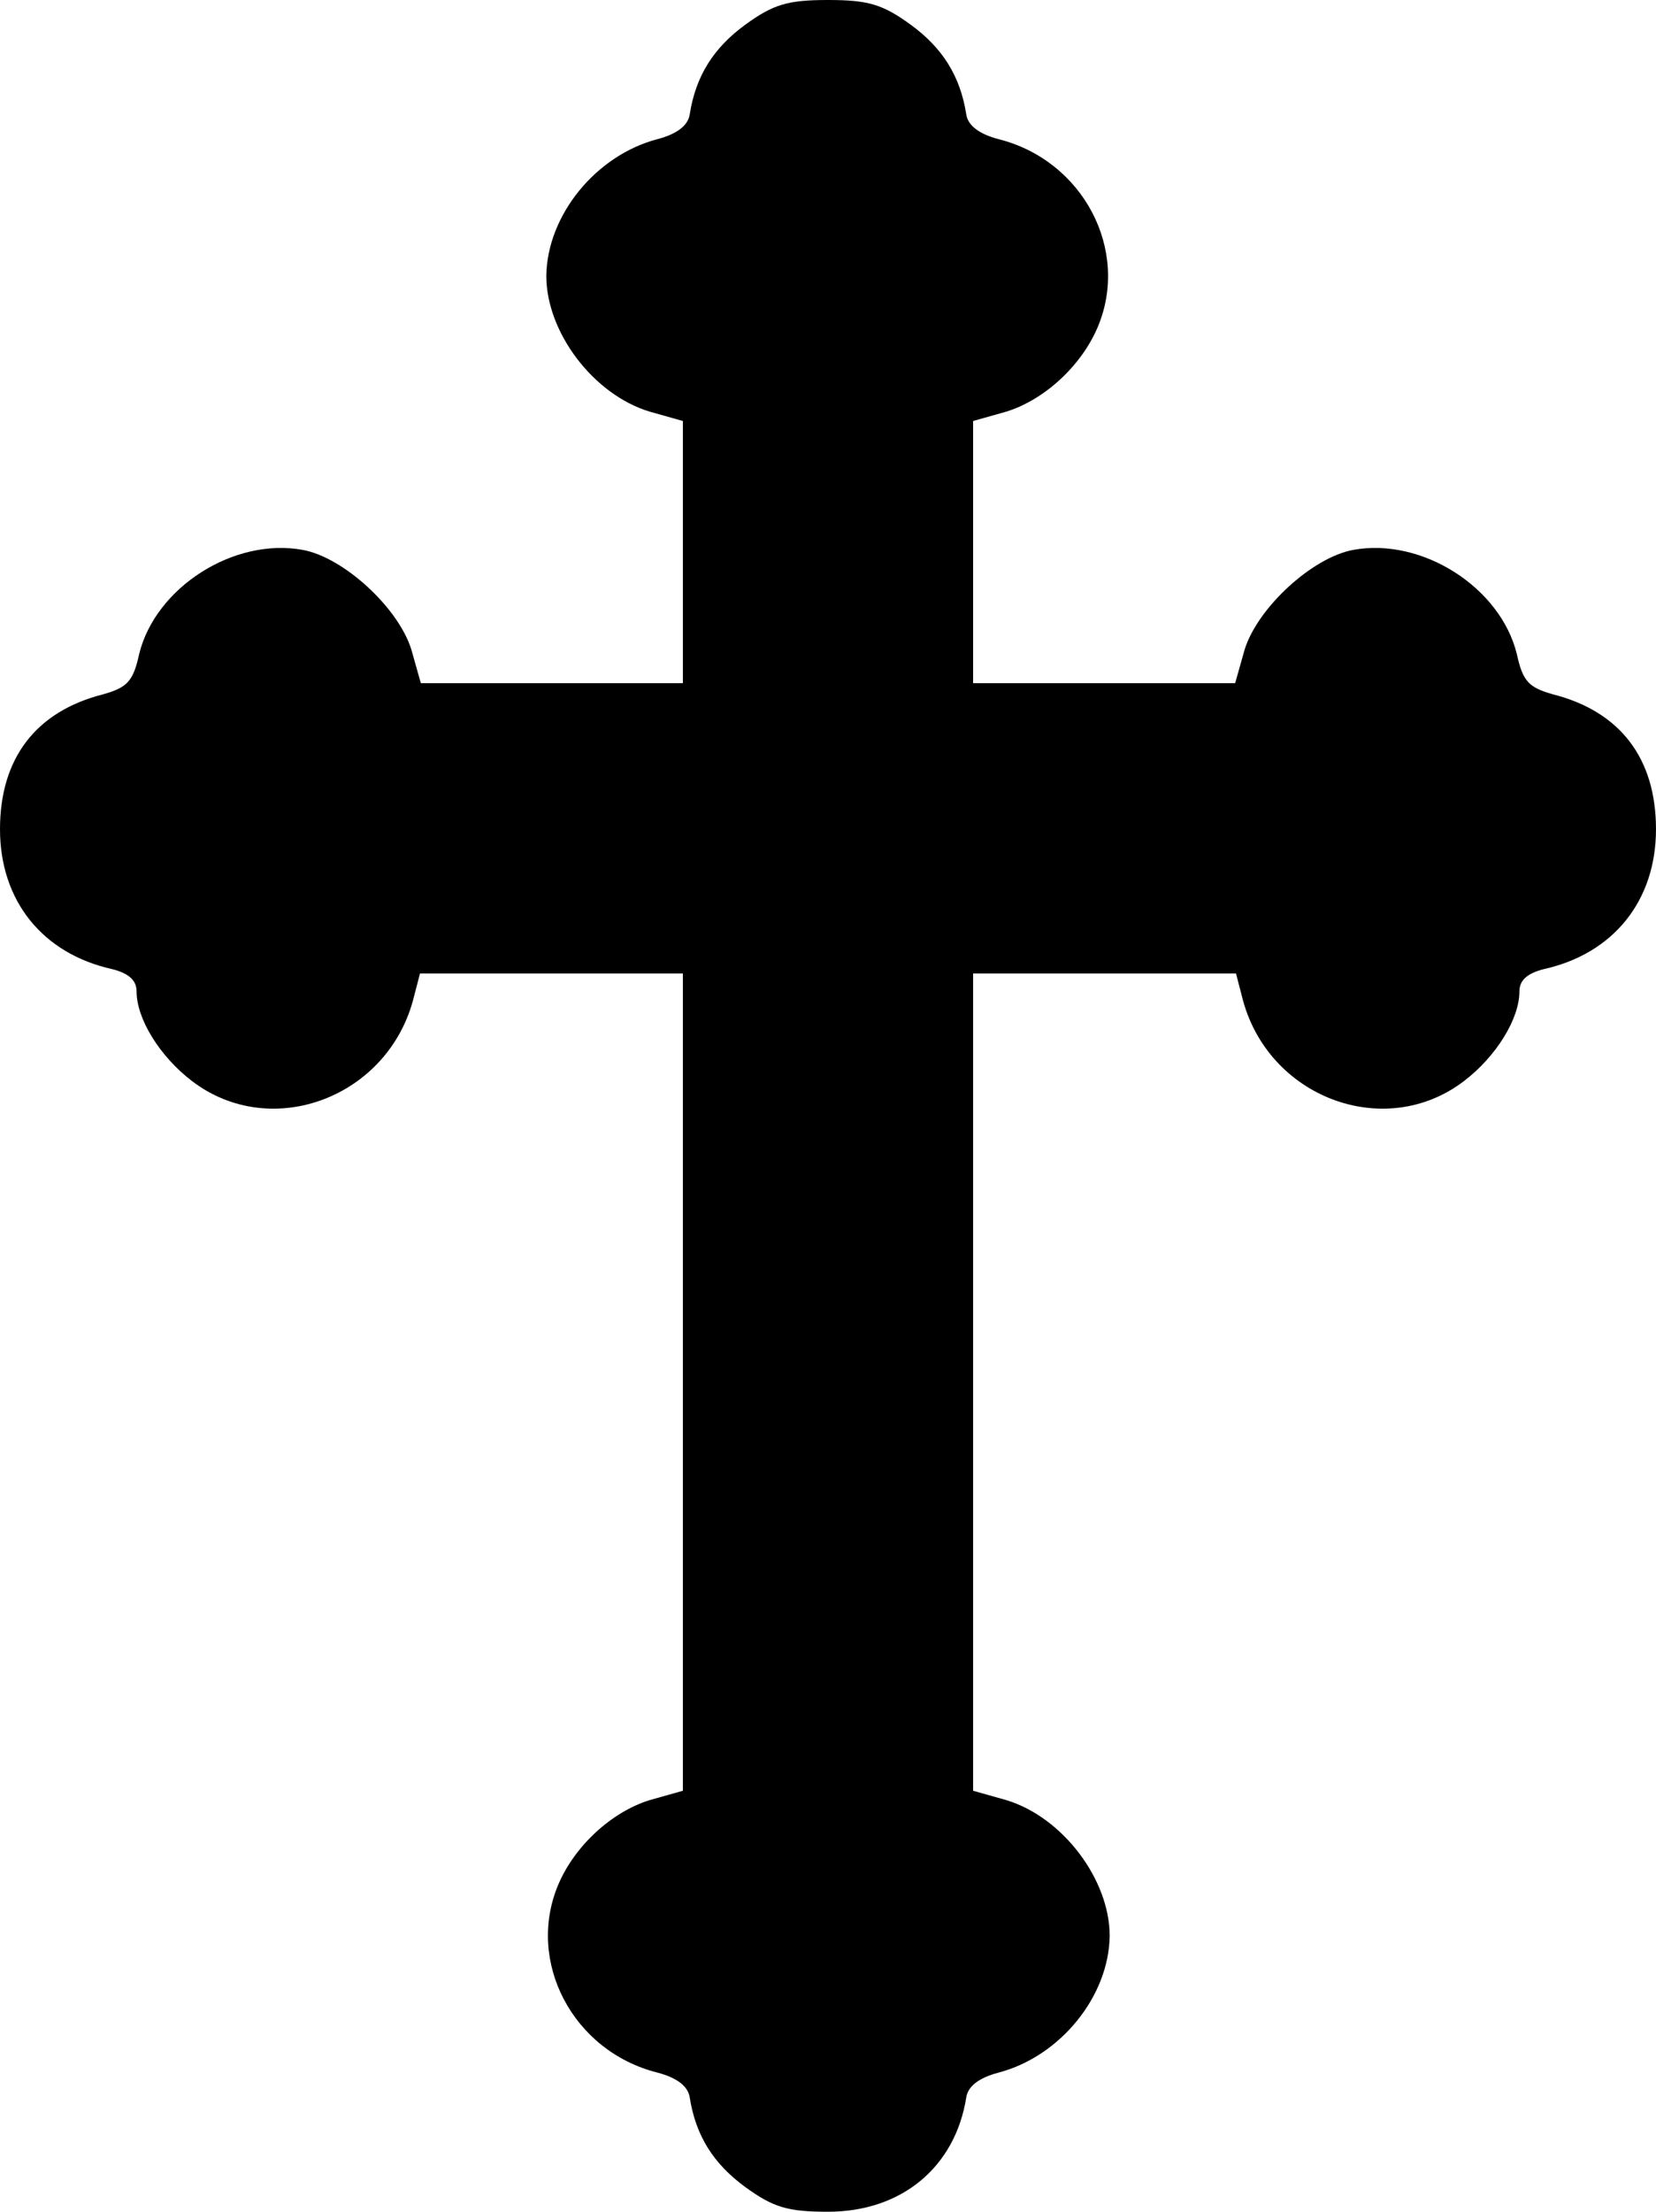
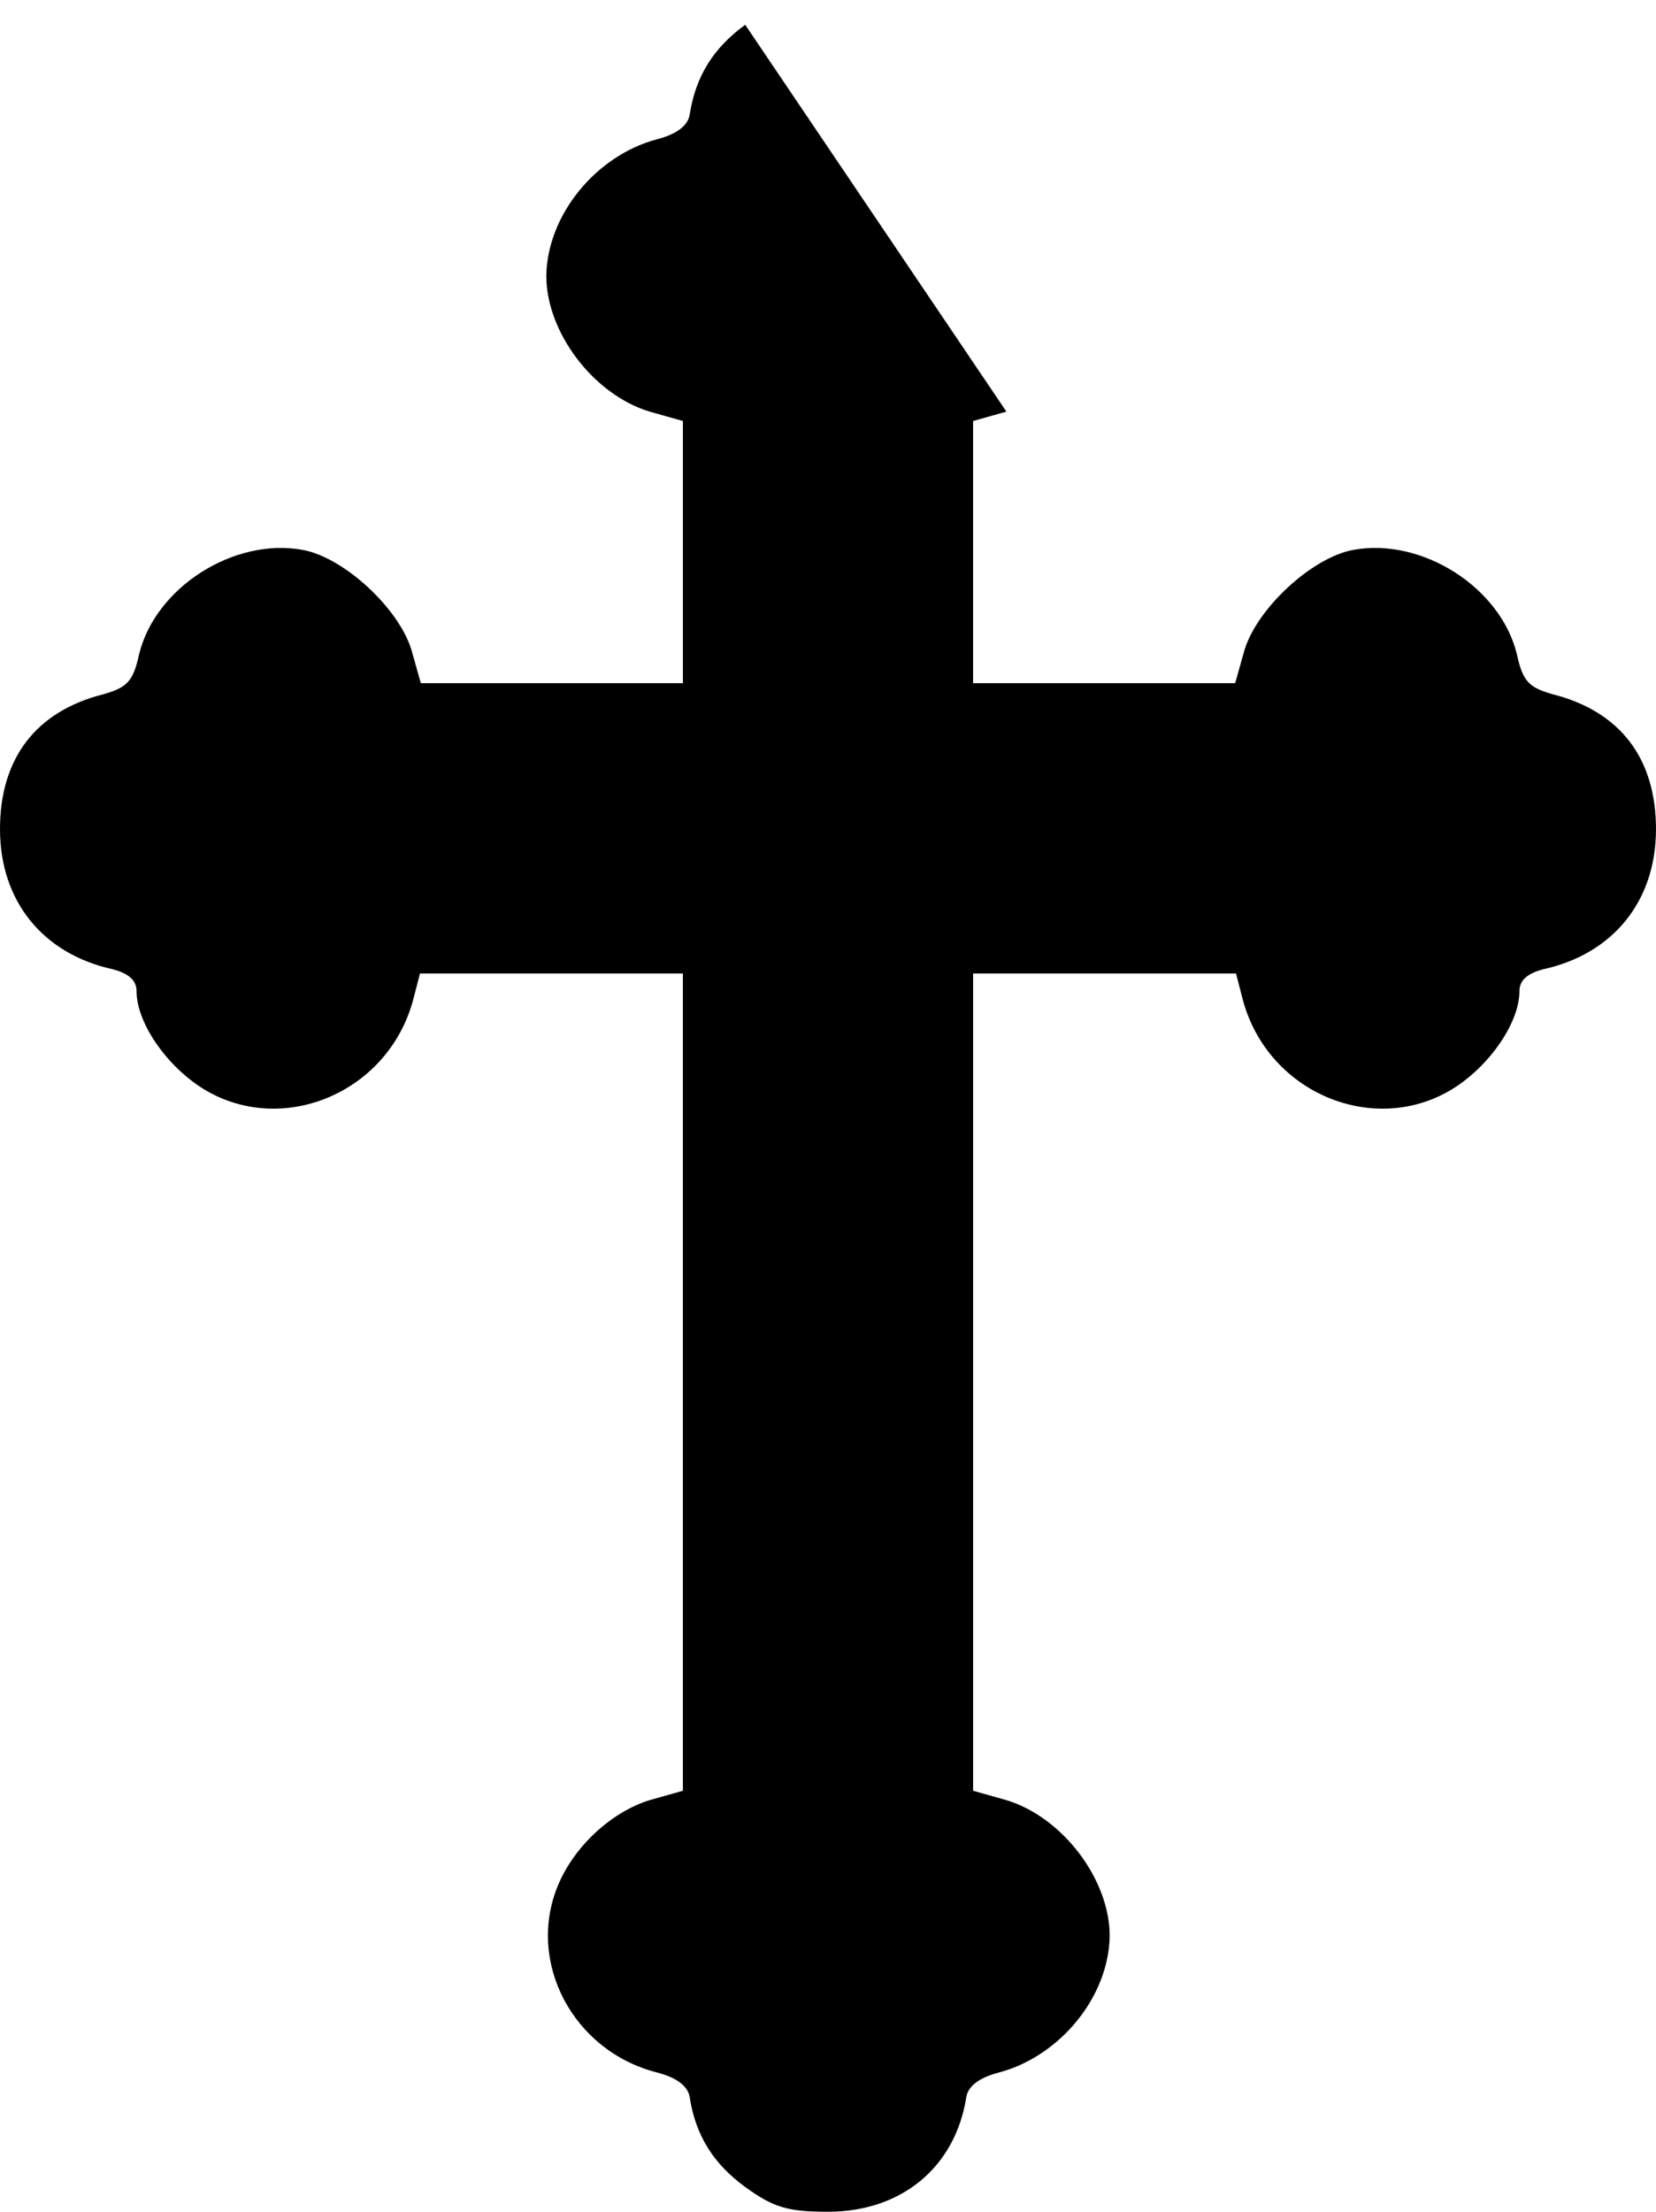
<svg xmlns="http://www.w3.org/2000/svg" version="1.0" width="194" height="259" viewBox="0 0 194 259" preserveAspectRatio="xMidYMid meet">
  <g transform="translate(0,259) scale(0.1,-0.1)" fill="#000000" stroke="none">
-     <path d="M873 2561 c-37 -27 -58 -60 -65 -105 -2 -13 -15 -23 -38 -29 -72 -19 -129 -89 -130 -160 0 -66 55 -139 121 -159 l39 -11 0 -154 0 -153 -153 0 -154 0 -11 39 c-15 49 -79 108 -127 117 -81 15 -173 -44 -192 -122 -7 -32 -14 -39 -42 -47 -79 -20 -121 -75 -121 -158 0 -84 50 -146 132 -164 19 -5 28 -13 28 -26 0 -32 27 -76 65 -105 93 -71 231 -19 260 99 l7 27 154 0 154 0 0 -478 0 -479 -39 -11 c-45 -14 -88 -54 -107 -99 -38 -90 17 -195 116 -220 23 -6 36 -16 38 -29 7 -45 28 -78 65 -105 33 -24 50 -29 97 -29 86 0 149 52 162 134 2 13 15 23 38 29 72 19 129 89 130 160 0 66 -55 139 -121 159 l-39 11 0 479 0 478 154 0 154 0 7 -27 c29 -118 167 -170 260 -99 38 29 65 73 65 105 0 13 9 21 28 26 82 18 132 80 132 164 0 83 -42 138 -121 158 -28 8 -35 15 -42 47 -19 78 -111 137 -192 122 -48 -9 -112 -68 -127 -117 l-11 -39 -154 0 -153 0 0 153 0 154 39 11 c45 14 88 54 107 99 38 90 -17 195 -116 220 -23 6 -36 16 -38 29 -7 45 -28 78 -65 105 -33 24 -50 29 -97 29 -47 0 -64 -5 -97 -29z" />
+     <path d="M873 2561 c-37 -27 -58 -60 -65 -105 -2 -13 -15 -23 -38 -29 -72 -19 -129 -89 -130 -160 0 -66 55 -139 121 -159 l39 -11 0 -154 0 -153 -153 0 -154 0 -11 39 c-15 49 -79 108 -127 117 -81 15 -173 -44 -192 -122 -7 -32 -14 -39 -42 -47 -79 -20 -121 -75 -121 -158 0 -84 50 -146 132 -164 19 -5 28 -13 28 -26 0 -32 27 -76 65 -105 93 -71 231 -19 260 99 l7 27 154 0 154 0 0 -478 0 -479 -39 -11 c-45 -14 -88 -54 -107 -99 -38 -90 17 -195 116 -220 23 -6 36 -16 38 -29 7 -45 28 -78 65 -105 33 -24 50 -29 97 -29 86 0 149 52 162 134 2 13 15 23 38 29 72 19 129 89 130 160 0 66 -55 139 -121 159 l-39 11 0 479 0 478 154 0 154 0 7 -27 c29 -118 167 -170 260 -99 38 29 65 73 65 105 0 13 9 21 28 26 82 18 132 80 132 164 0 83 -42 138 -121 158 -28 8 -35 15 -42 47 -19 78 -111 137 -192 122 -48 -9 -112 -68 -127 -117 l-11 -39 -154 0 -153 0 0 153 0 154 39 11 z" />
  </g>
</svg>